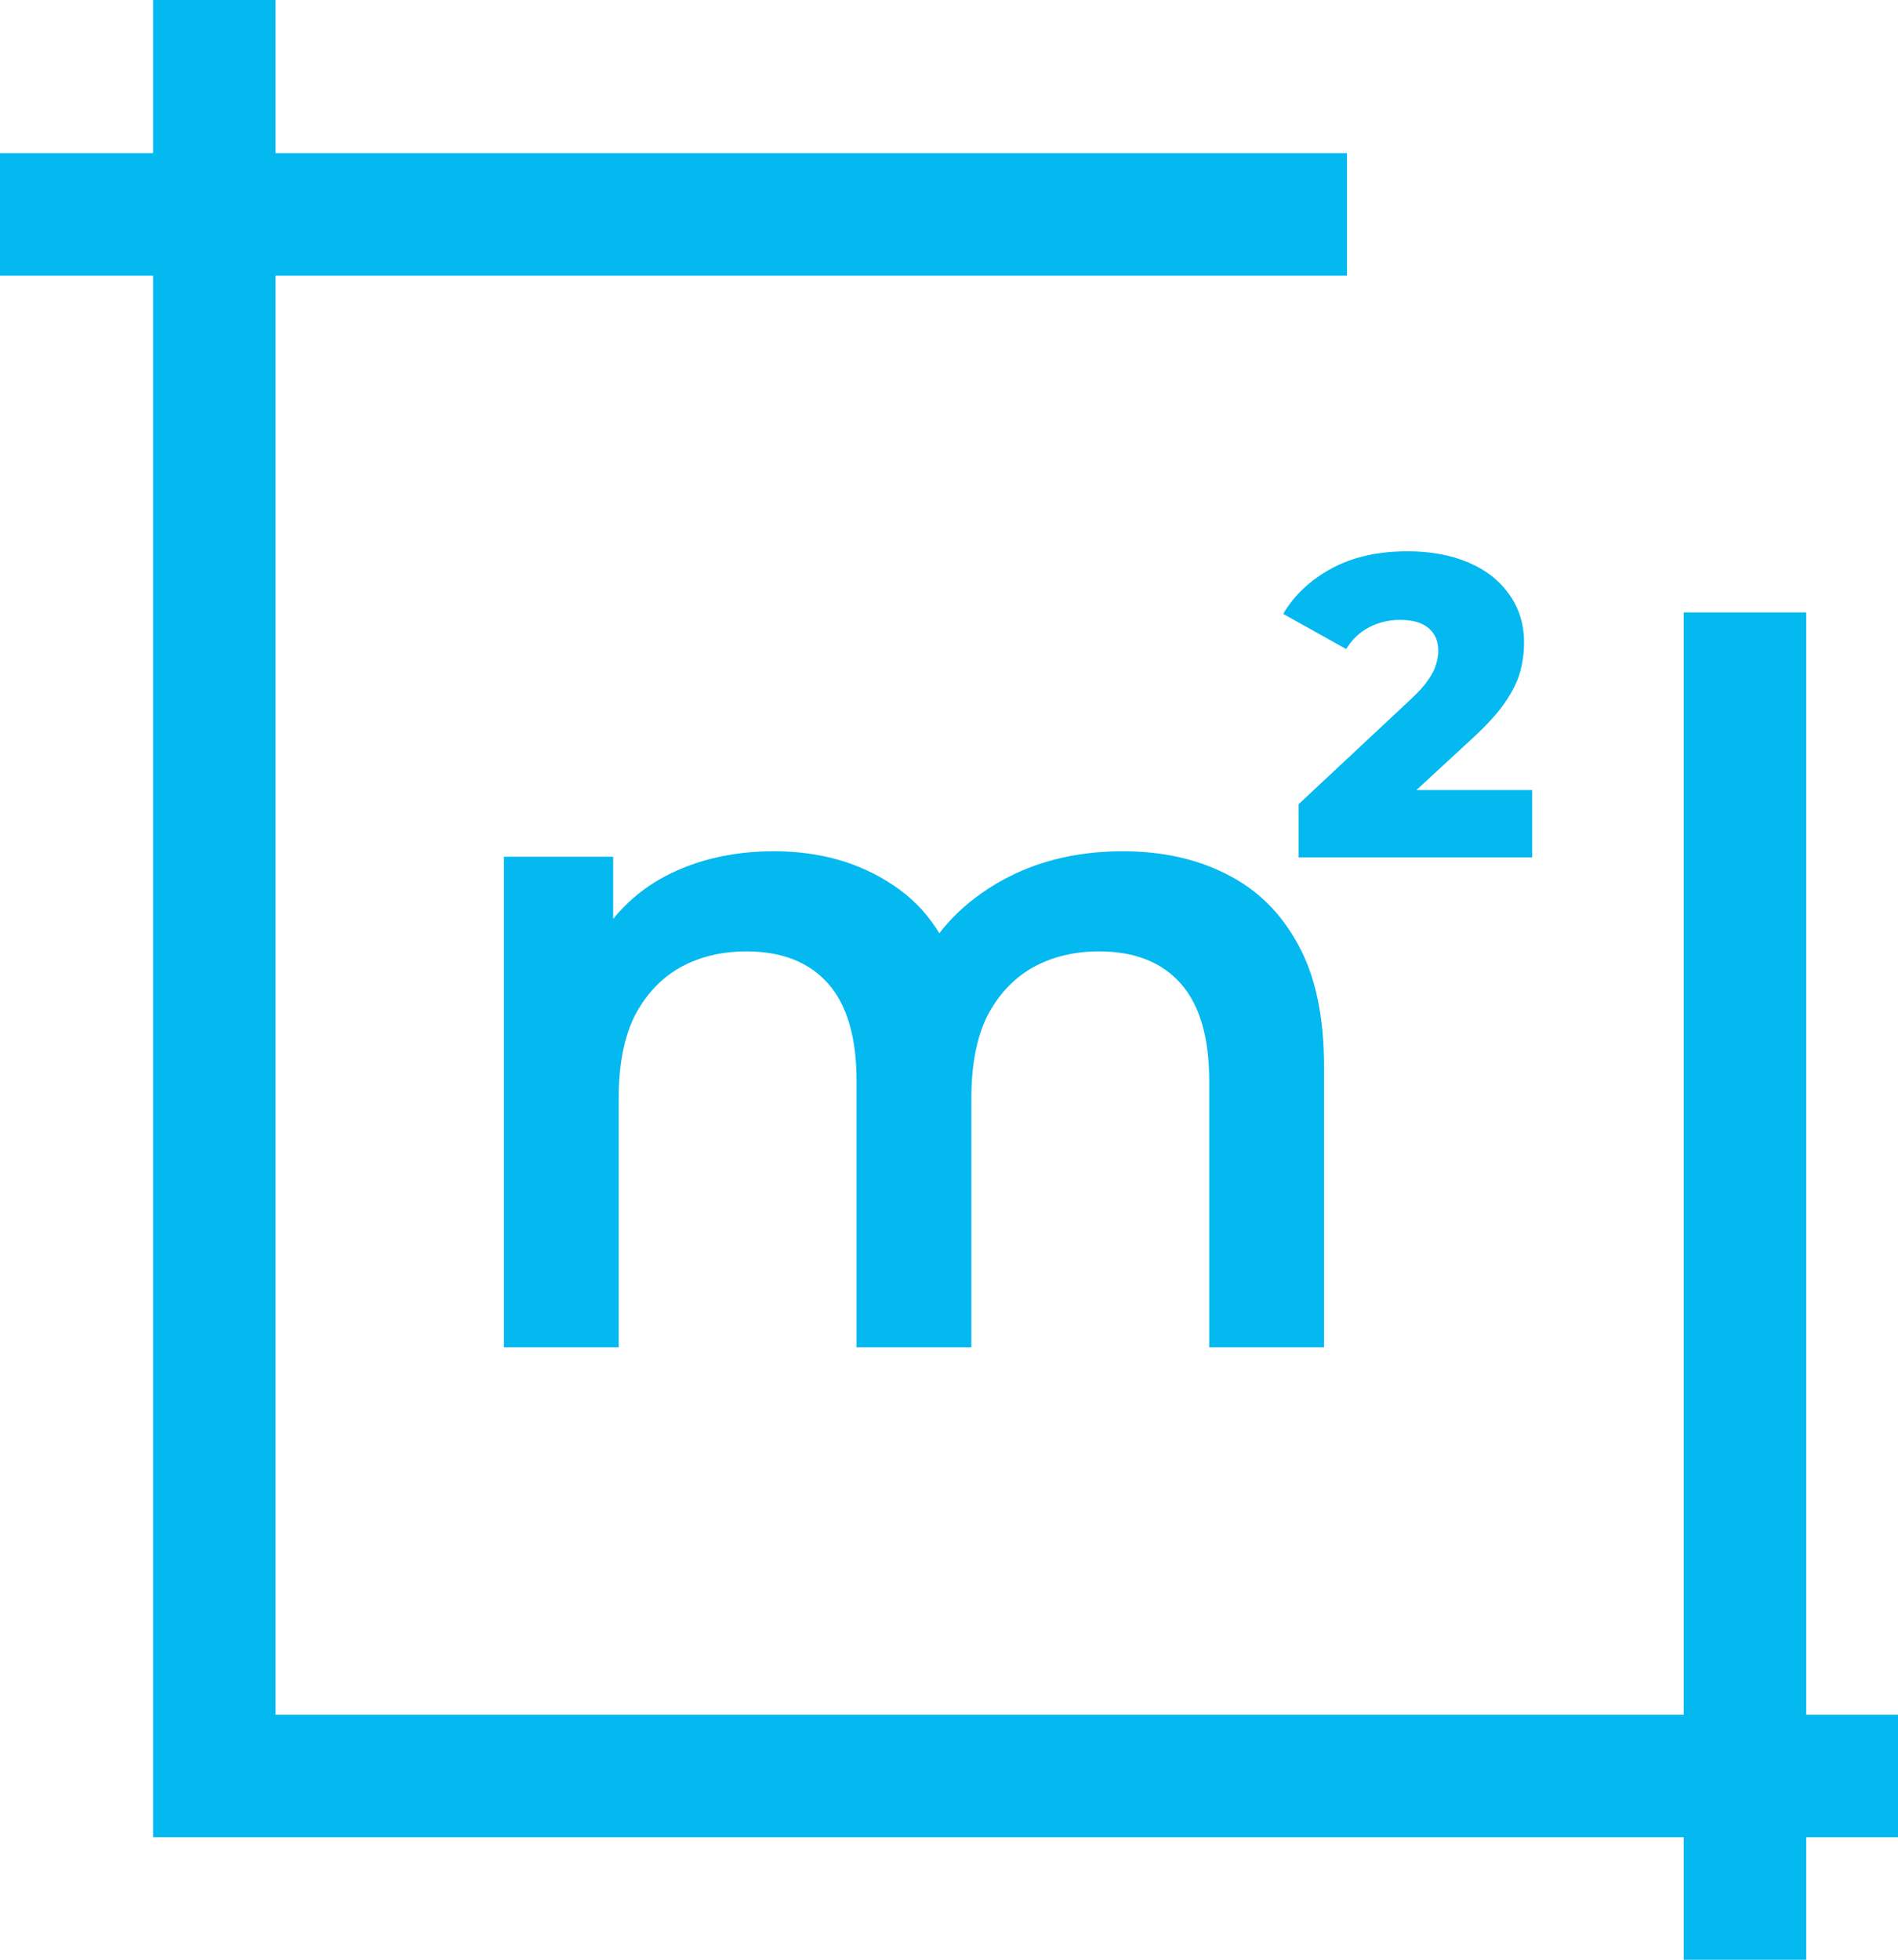
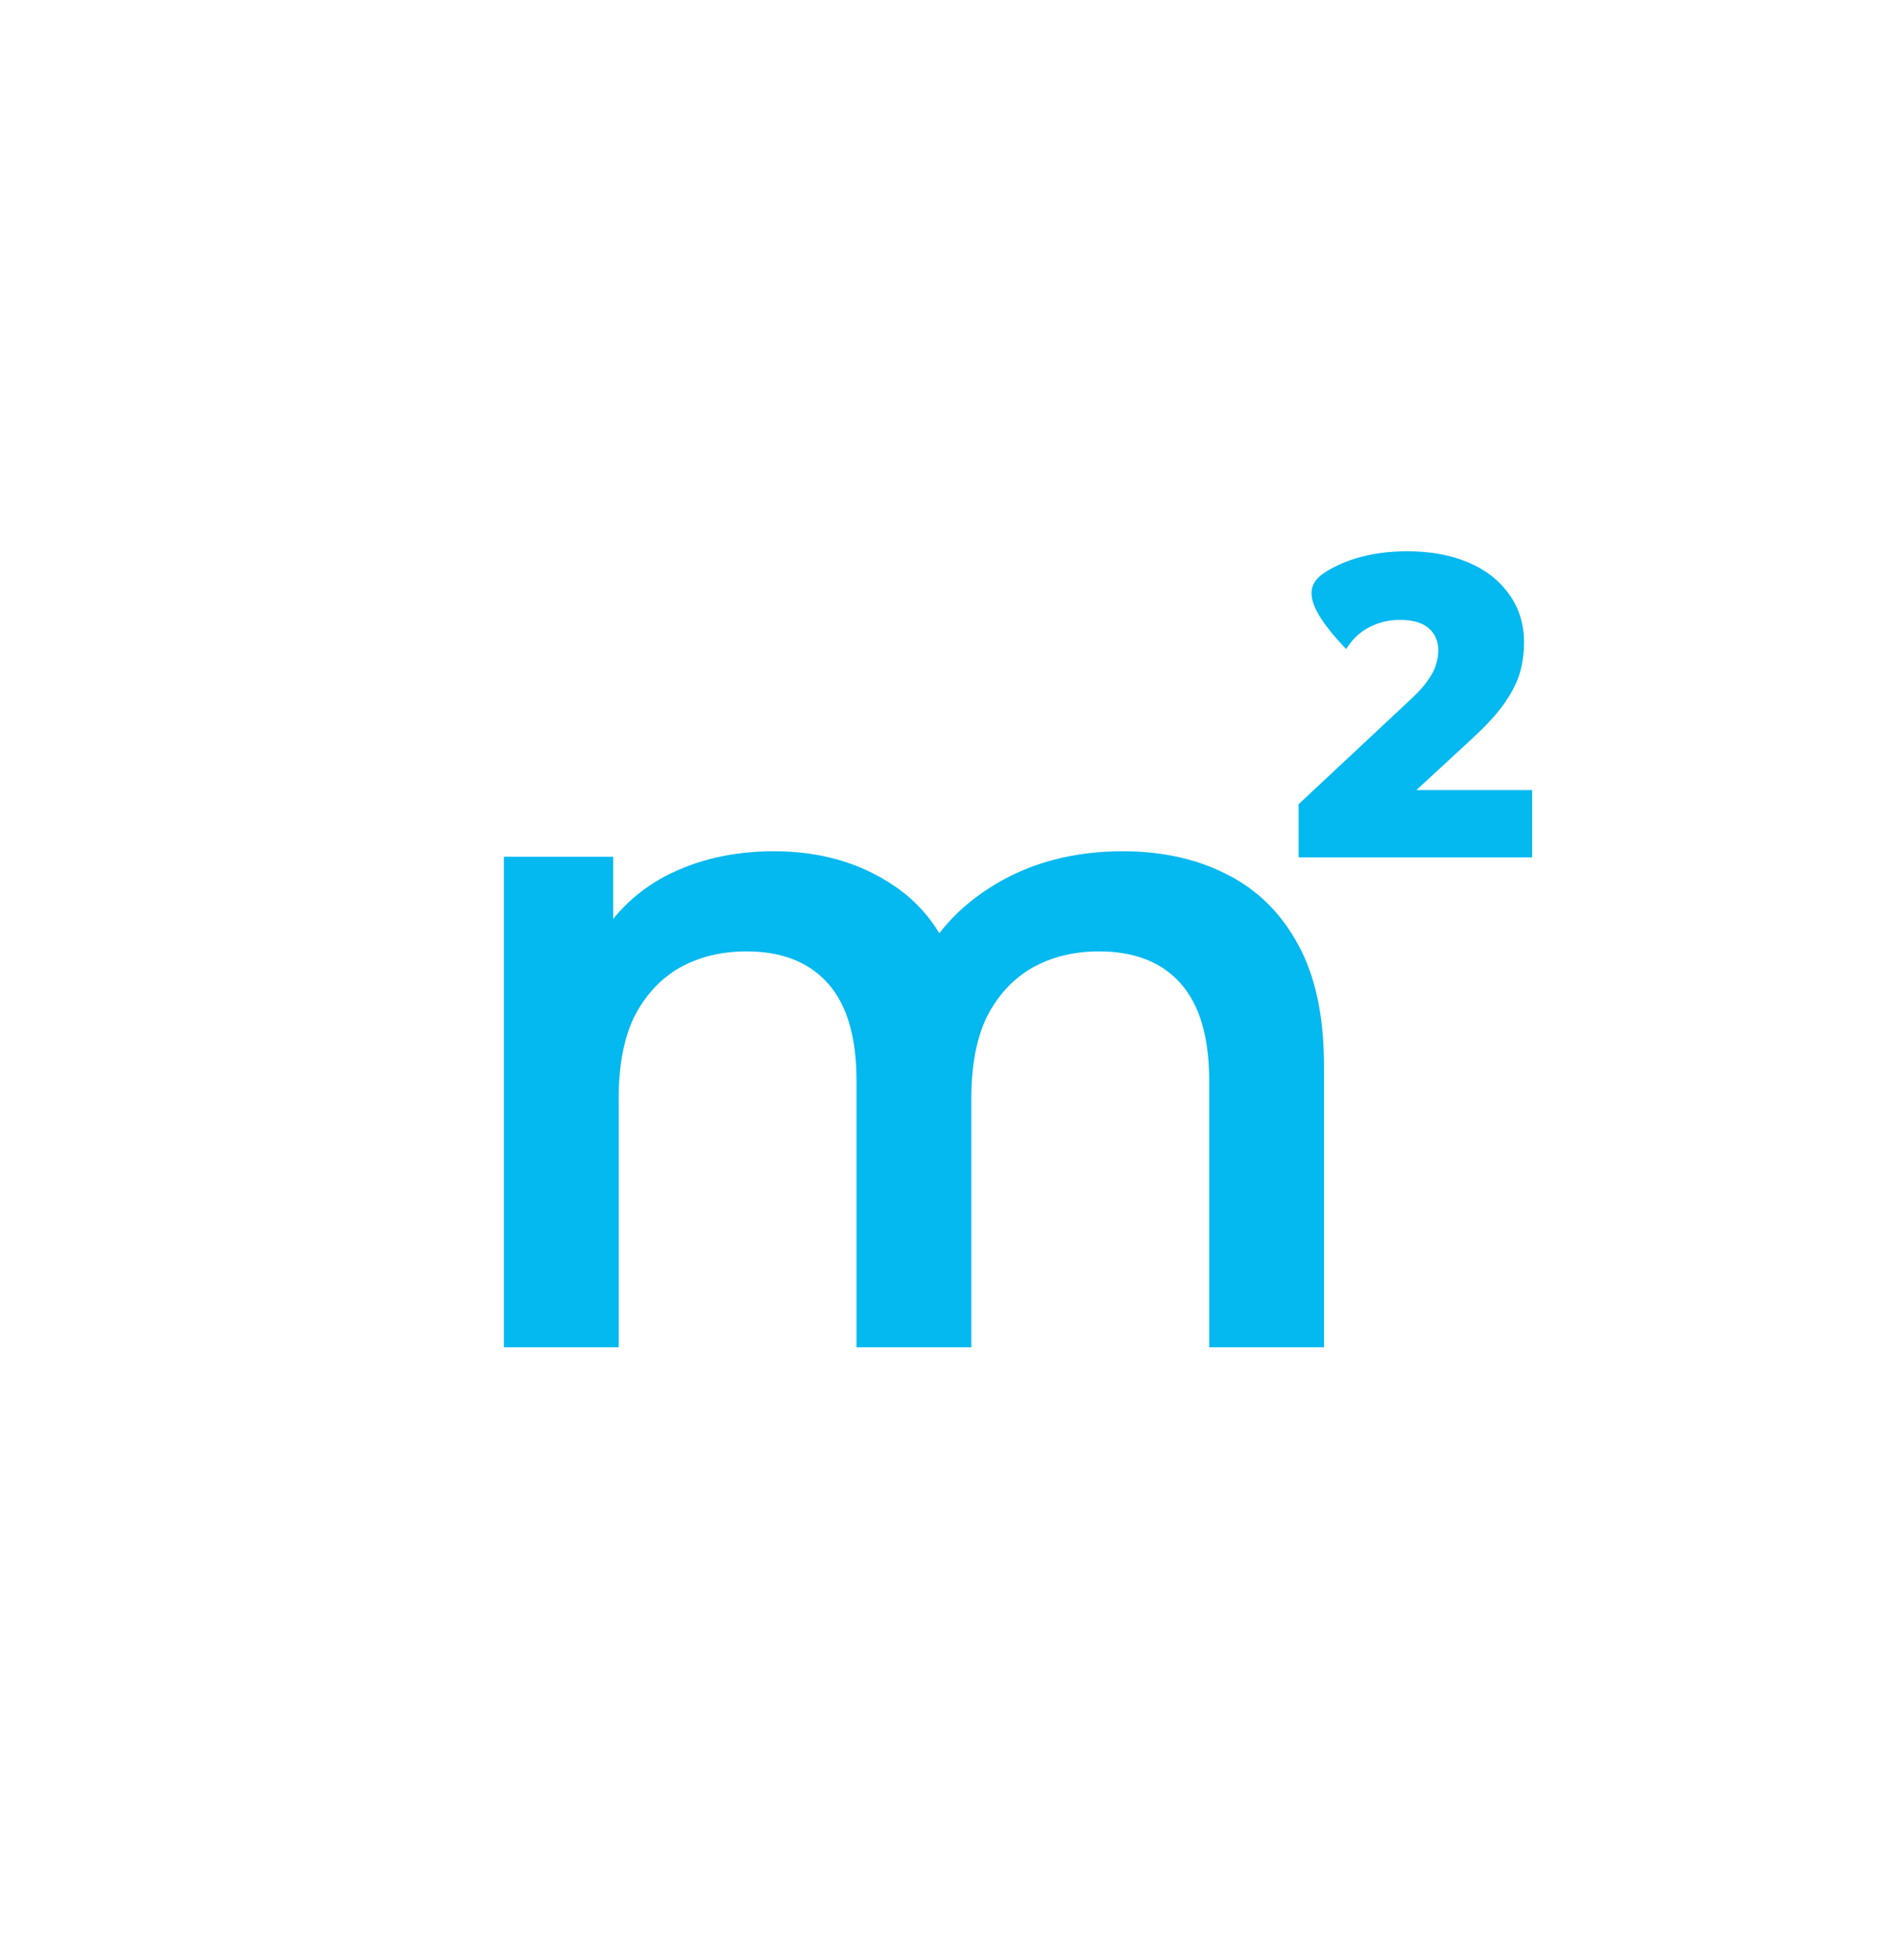
<svg xmlns="http://www.w3.org/2000/svg" width="31" height="32" viewBox="0 0 31 32" fill="none">
  <path d="M18.34 13.9C18.98 13.9 19.545 14.025 20.035 14.275C20.535 14.525 20.925 14.91 21.205 15.43C21.485 15.94 21.625 16.6 21.625 17.41V22H19.75V17.65C19.75 16.94 19.595 16.41 19.285 16.06C18.975 15.71 18.53 15.535 17.95 15.535C17.54 15.535 17.175 15.625 16.855 15.805C16.545 15.985 16.3 16.25 16.12 16.6C15.95 16.95 15.865 17.395 15.865 17.935V22H13.99V17.65C13.99 16.94 13.835 16.41 13.525 16.06C13.215 15.71 12.77 15.535 12.19 15.535C11.78 15.535 11.415 15.625 11.095 15.805C10.785 15.985 10.54 16.25 10.36 16.6C10.19 16.95 10.105 17.395 10.105 17.935V22H8.23V13.99H10.015V16.12L9.7 15.49C9.97 14.97 10.36 14.575 10.87 14.305C11.39 14.035 11.98 13.9 12.64 13.9C13.39 13.9 14.04 14.085 14.59 14.455C15.15 14.825 15.52 15.385 15.7 16.135L14.965 15.88C15.225 15.28 15.655 14.8 16.255 14.44C16.855 14.08 17.55 13.9 18.34 13.9Z" fill="#04B8F0" />
-   <path d="M21.21 14V13.132L23.044 11.417C23.175 11.296 23.27 11.188 23.331 11.095C23.396 11.002 23.438 10.918 23.457 10.843C23.48 10.764 23.492 10.691 23.492 10.626C23.492 10.467 23.438 10.344 23.331 10.255C23.228 10.166 23.072 10.122 22.862 10.122C22.685 10.122 22.519 10.162 22.365 10.241C22.211 10.32 22.085 10.439 21.987 10.598L20.958 10.024C21.14 9.716 21.404 9.469 21.749 9.282C22.094 9.095 22.507 9.002 22.988 9.002C23.366 9.002 23.697 9.063 23.982 9.184C24.267 9.305 24.488 9.478 24.647 9.702C24.81 9.926 24.892 10.19 24.892 10.493C24.892 10.652 24.871 10.81 24.829 10.969C24.787 11.123 24.705 11.289 24.584 11.466C24.467 11.639 24.292 11.832 24.059 12.047L22.603 13.391L22.372 12.901H25.025V14H21.21Z" fill="#04B8F0" />
-   <path d="M3.5 0V29H31M28.5 10V32M0 3.5H22" stroke="#04B8F0" stroke-width="2" />
+   <path d="M21.21 14V13.132L23.044 11.417C23.175 11.296 23.27 11.188 23.331 11.095C23.396 11.002 23.438 10.918 23.457 10.843C23.48 10.764 23.492 10.691 23.492 10.626C23.492 10.467 23.438 10.344 23.331 10.255C23.228 10.166 23.072 10.122 22.862 10.122C22.685 10.122 22.519 10.162 22.365 10.241C22.211 10.32 22.085 10.439 21.987 10.598C21.14 9.716 21.404 9.469 21.749 9.282C22.094 9.095 22.507 9.002 22.988 9.002C23.366 9.002 23.697 9.063 23.982 9.184C24.267 9.305 24.488 9.478 24.647 9.702C24.81 9.926 24.892 10.19 24.892 10.493C24.892 10.652 24.871 10.81 24.829 10.969C24.787 11.123 24.705 11.289 24.584 11.466C24.467 11.639 24.292 11.832 24.059 12.047L22.603 13.391L22.372 12.901H25.025V14H21.21Z" fill="#04B8F0" />
</svg>